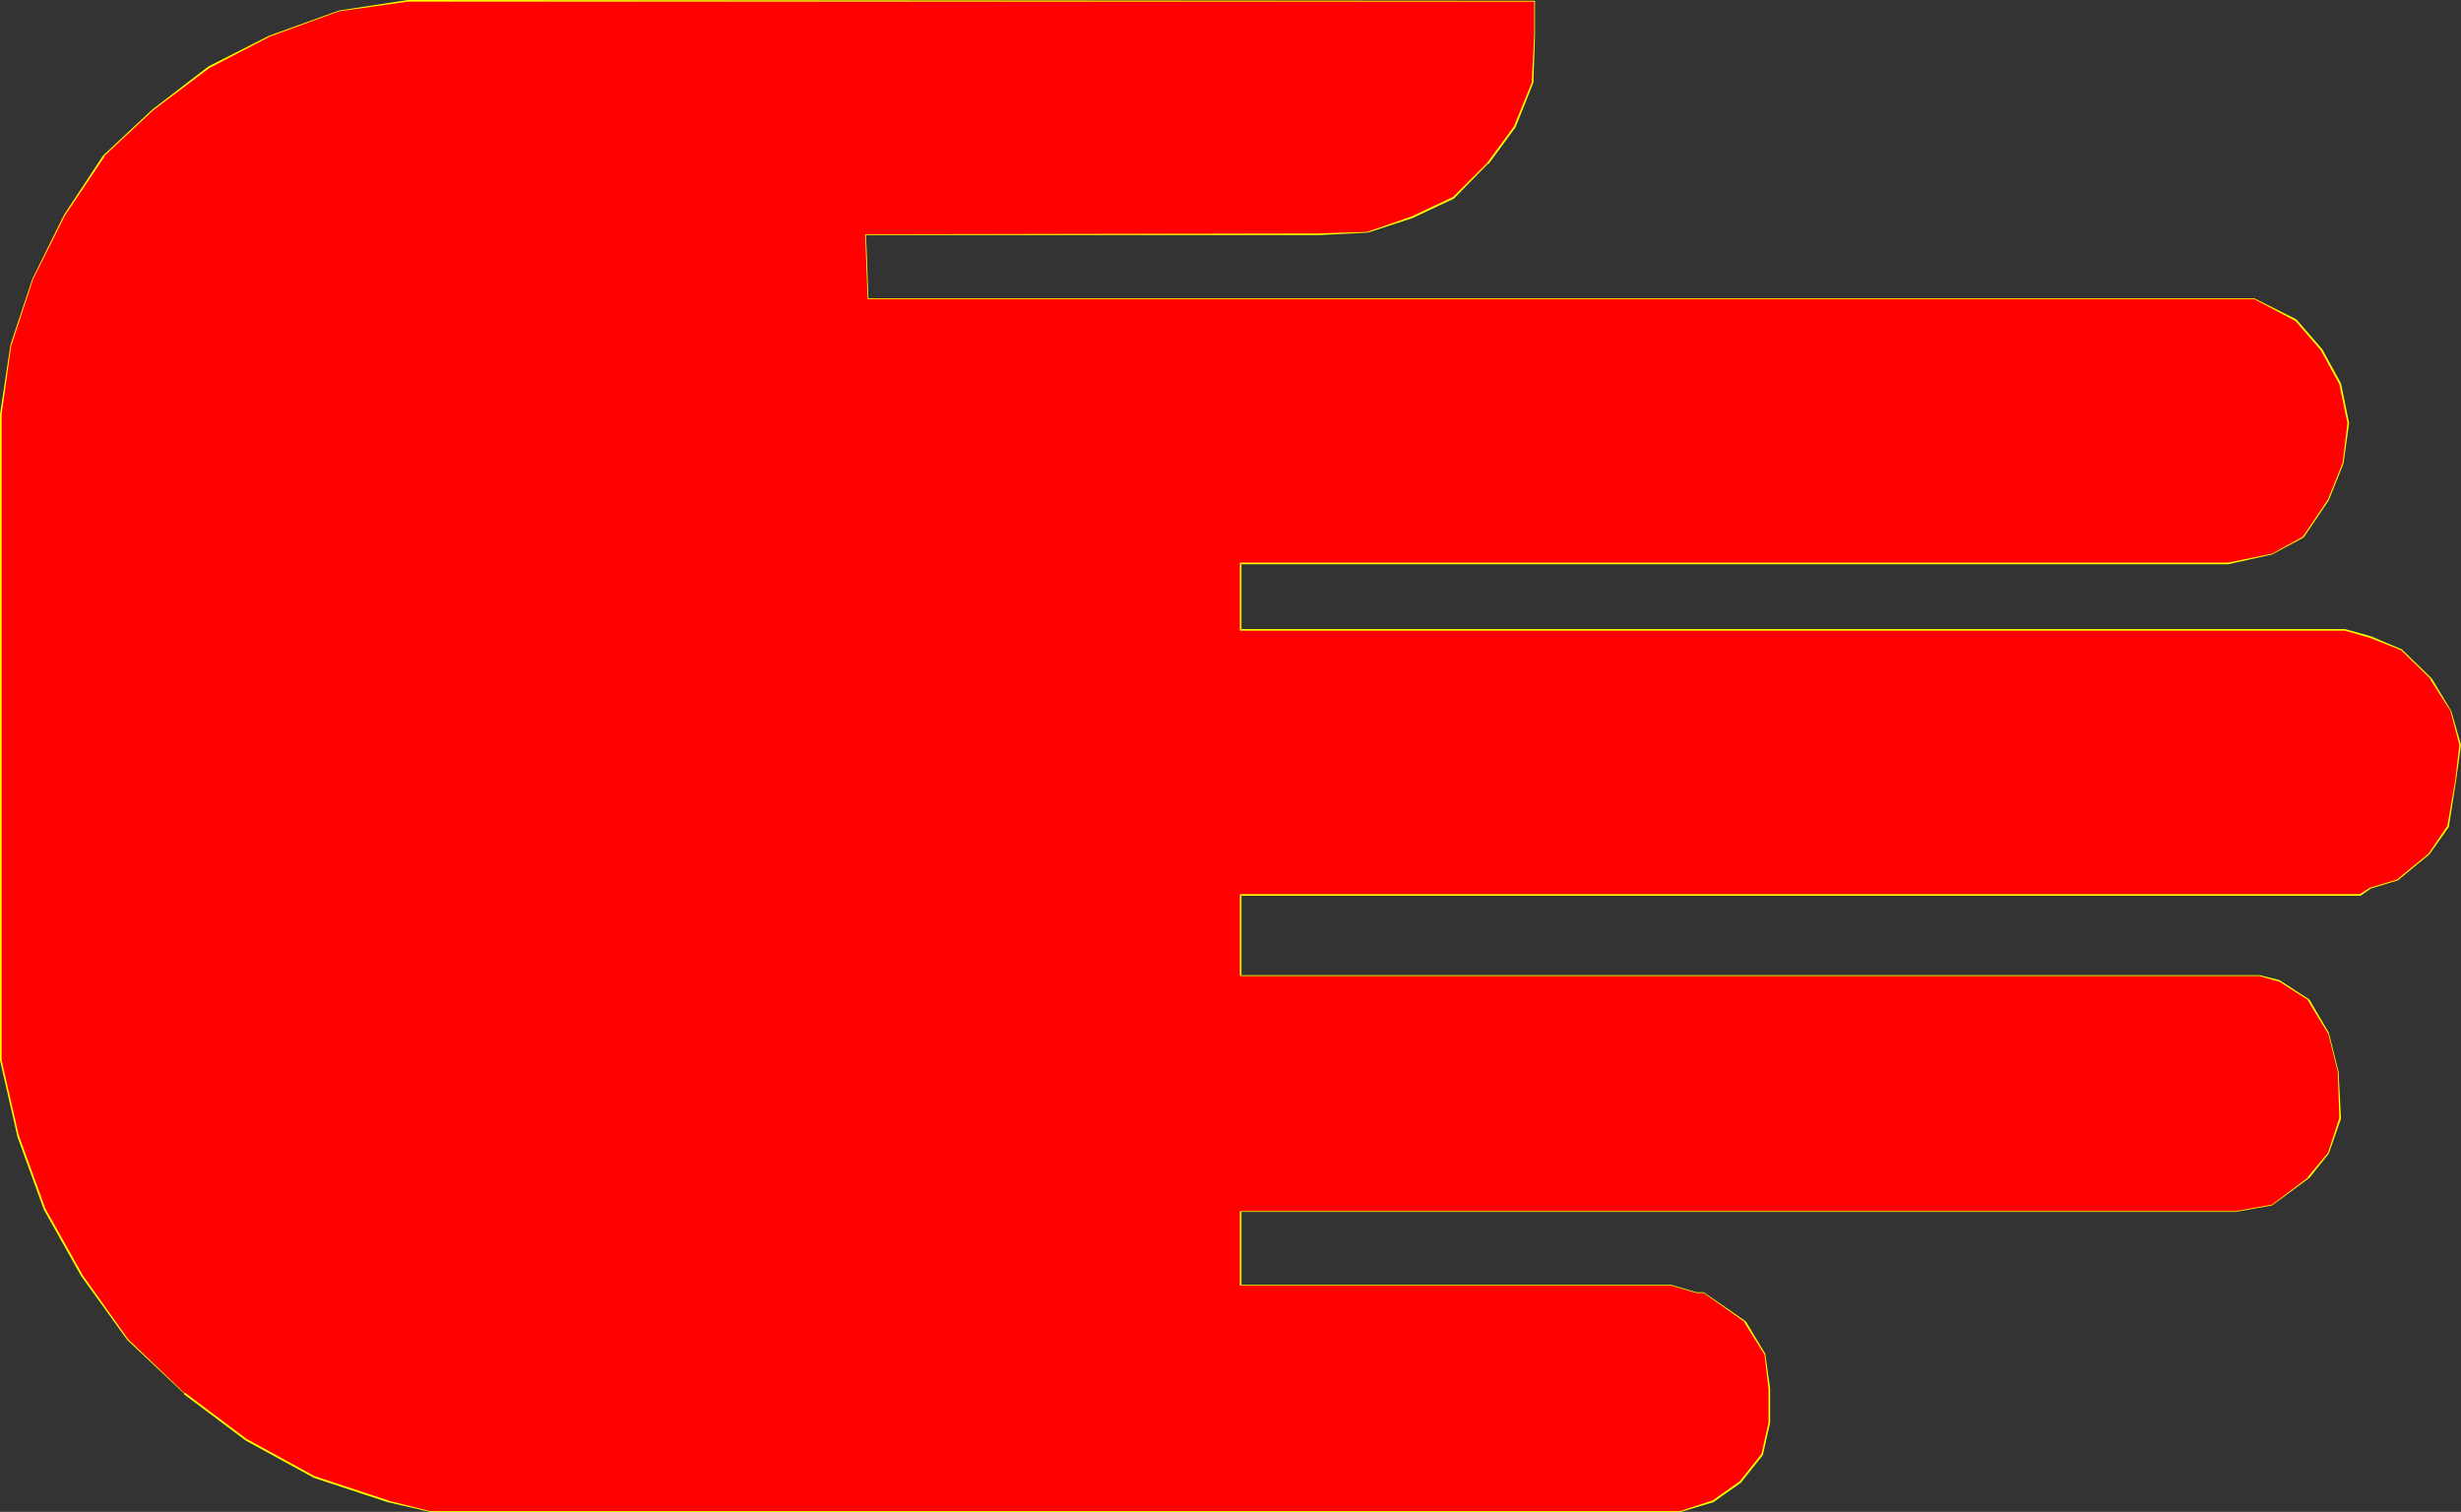
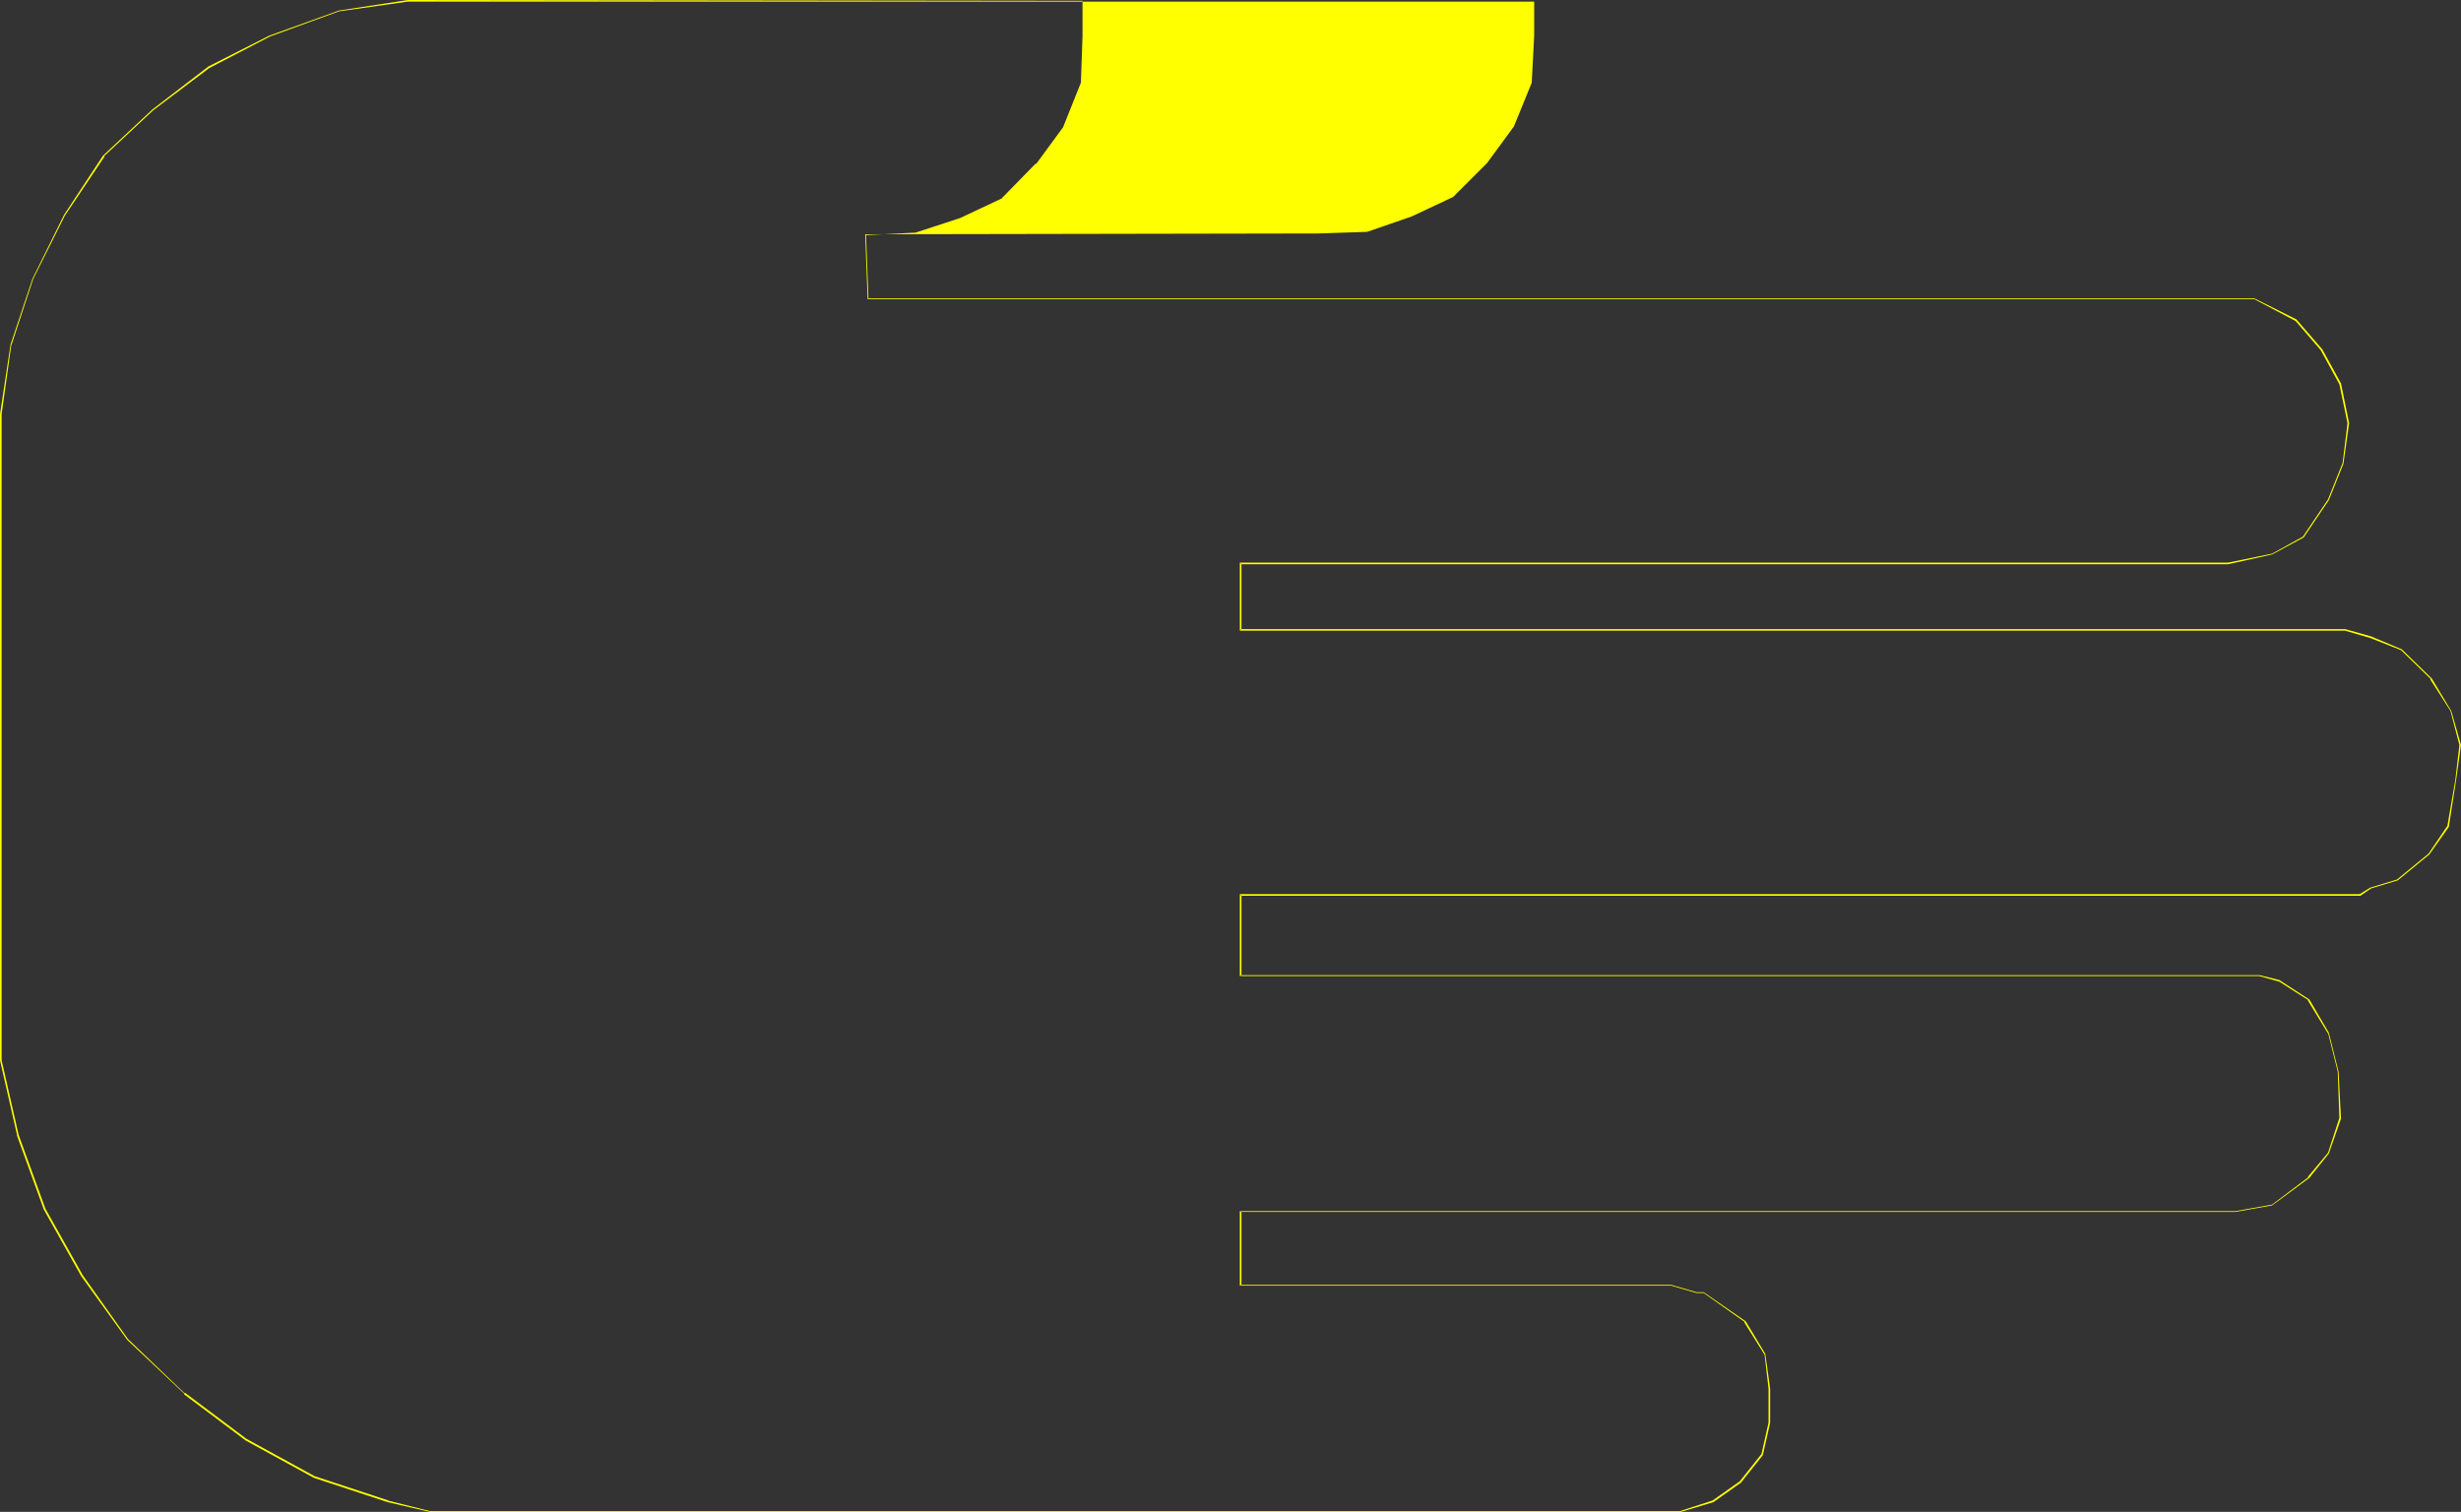
<svg xmlns="http://www.w3.org/2000/svg" xmlns:ns1="http://sodipodi.sourceforge.net/DTD/sodipodi-0.dtd" xmlns:ns2="http://www.inkscape.org/namespaces/inkscape" version="1.0" width="129.766mm" height="79.721mm" id="svg2" ns1:docname="Stop 5.wmf">
  <rect width="100%" height="100%" fill="#333333" stroke="none" />
  <ns1:namedview id="namedview2" pagecolor="#ffffff" bordercolor="#000000" borderopacity="0.25" ns2:showpageshadow="2" ns2:pageopacity="0.0" ns2:pagecheckerboard="0" ns2:deskcolor="#d1d1d1" ns2:document-units="mm" />
  <defs id="defs1">
    <pattern id="WMFhbasepattern" patternUnits="userSpaceOnUse" width="6" height="6" x="0" y="0" />
  </defs>
-   <path style="fill:#ff0000;fill-opacity:1;fill-rule:evenodd;stroke:none" d="m 338.067,257.686 h 1.454 l 8.242,5.655 4.04,6.462 0.808,6.947 v 6.785 l -1.454,6.462 -4.363,5.331 -5.333,3.877 -6.464,1.939 H 85.648 l -8.403,-1.939 -14.544,-4.847 -13.736,-7.432 L 36.845,277.719 25.533,266.895 16.322,254.293 8.888,241.046 3.555,226.182 0.162,211.319 V 82.556 L 2.101,68.662 6.464,55.576 12.766,42.813 20.685,31.019 30.542,21.972 41.531,13.409 53.813,7.109 67.549,2.262 81.285,0.162 H 305.747 V 7.109 l -0.323,9.37 -3.555,8.724 -5.333,7.432 -6.949,6.785 -8.08,3.877 -8.888,2.908 -9.858,0.485 h -90.173 l 0.323,12.763 h 276.336 l 8.403,4.362 5.01,5.978 3.717,6.785 1.616,7.755 -0.97,7.916 -3.07,7.27 -4.848,7.593 -6.302,3.231 -8.726,1.939 H 247.248 v 13.248 h 220.099 l 5.01,1.454 6.302,2.585 5.818,5.816 3.878,6.301 1.939,6.785 -0.808,6.947 -1.616,9.37 -3.878,5.331 -6.141,5.331 -5.494,1.454 -2.101,1.454 H 247.248 v 16.156 h 203.131 l 3.878,0.969 5.818,3.877 3.878,6.462 1.939,7.755 0.485,9.37 -2.424,6.785 -3.878,5.008 -7.272,5.493 -7.272,1.131 H 247.248 v 14.863 h 85.809 z" id="path1" />
-   <path style="fill:#ffff00;fill-opacity:1;fill-rule:evenodd;stroke:none" d="m 338.067,257.686 h 1.454 v 0 l 8.242,5.816 h -0.162 l 4.04,6.462 v -0.162 l 0.808,6.947 v 6.785 l -1.454,6.462 v -0.162 l -4.363,5.493 0.162,-0.162 -5.494,3.877 -6.464,2.1 h 0.162 -249.349 l -8.403,-2.1 h 0.162 l -14.706,-4.847 -13.574,-7.432 -12.282,-9.209 v 0.162 L 25.533,266.895 v 0 L 16.483,254.132 9.05,240.884 3.717,226.182 v 0 L 0.323,211.319 V 82.556 L 2.262,68.662 v 0.162 L 6.626,55.576 12.928,42.975 20.846,31.181 h -0.162 l 9.858,-9.209 v 0 L 41.693,13.571 53.813,7.27 67.549,2.262 v 0 L 81.285,0.323 H 305.747 V 0.162 7.109 l -0.485,9.37 v 0 l -3.555,8.724 -5.333,7.27 v 0 l -6.787,6.785 v 0 l -8.242,3.877 -8.888,3.07 h 0.162 l -9.858,0.323 -90.334,0.162 0.485,12.925 h 276.336 v 0 l 8.242,4.362 v 0 l 5.01,5.816 3.717,6.785 v 0 l 1.616,7.755 -0.97,7.916 v 0 l -2.909,7.27 -5.01,7.432 v 0 l -6.141,3.393 v 0 l -8.726,1.777 H 247.086 v 13.571 h 220.261 v 0 l 5.01,1.454 6.141,2.423 v 0 l 5.979,5.816 h -0.162 l 4.04,6.301 1.778,6.785 v 0 l -0.808,6.947 -1.616,9.37 v -0.162 l -3.717,5.493 v 0 l -6.302,5.17 -5.333,1.616 -2.101,1.292 v 0 H 247.086 v 16.317 h 203.293 -0.162 l 4.04,1.131 5.818,3.716 h -0.162 l 4.04,6.624 v -0.162 l 1.939,7.755 0.323,9.37 v -0.162 l -2.262,6.947 -4.04,4.847 h 0.162 l -7.272,5.493 v 0 l -7.272,1.292 H 247.086 v 14.863 h 85.971 v 0 l 5.01,1.454 v -0.162 l -5.01,-1.454 h -85.809 l 0.162,0.162 v -14.863 l -0.162,0.162 H 445.531 l 7.272,-1.292 7.434,-5.493 3.878,-4.847 2.424,-6.947 -0.485,-9.37 -1.939,-7.755 -3.878,-6.624 -5.979,-3.877 -3.878,-0.969 H 247.248 l 0.162,0.162 v -16.156 l -0.162,0.162 h 223.169 l 2.101,-1.454 5.333,-1.616 6.302,-5.17 3.878,-5.493 1.454,-9.37 0.97,-6.947 -1.939,-6.785 -3.878,-6.462 -5.979,-5.816 -6.141,-2.585 -5.171,-1.454 H 247.248 l 0.162,0.162 v -13.248 l -0.162,0.162 H 444.076 l 8.726,-1.939 6.302,-3.393 5.01,-7.432 2.909,-7.27 1.131,-8.078 -1.616,-7.916 -3.717,-6.785 -5.171,-5.978 -8.403,-4.201 h -276.336 0.162 l -0.485,-12.763 v 0.162 h 90.173 l 9.858,-0.485 8.888,-2.908 8.242,-3.877 6.787,-6.947 h 0.162 l 5.333,-7.27 3.555,-8.886 0.323,-9.37 V 0.162 L 81.285,0 67.549,2.1 53.651,7.109 41.531,13.248 30.381,21.81 v 0 L 20.523,31.019 12.766,42.813 6.464,55.576 2.101,68.662 0,82.556 V 211.319 l 3.394,14.863 v 0.162 l 5.333,14.702 7.434,13.248 9.211,12.763 11.312,10.663 v 0.162 l 12.282,9.209 13.574,7.432 14.706,4.847 v 0 l 8.403,1.939 H 334.996 l 6.464,-1.939 5.494,-3.877 4.363,-5.493 1.454,-6.462 v -6.785 l -0.97,-6.947 -3.878,-6.462 -8.403,-5.816 h -1.454 v 0 z" id="path2" />
+   <path style="fill:#ffff00;fill-opacity:1;fill-rule:evenodd;stroke:none" d="m 338.067,257.686 h 1.454 v 0 l 8.242,5.816 h -0.162 l 4.04,6.462 v -0.162 l 0.808,6.947 v 6.785 l -1.454,6.462 v -0.162 l -4.363,5.493 0.162,-0.162 -5.494,3.877 -6.464,2.1 h 0.162 -249.349 l -8.403,-2.1 h 0.162 l -14.706,-4.847 -13.574,-7.432 -12.282,-9.209 v 0.162 L 25.533,266.895 v 0 L 16.483,254.132 9.05,240.884 3.717,226.182 v 0 L 0.323,211.319 V 82.556 L 2.262,68.662 v 0.162 L 6.626,55.576 12.928,42.975 20.846,31.181 h -0.162 l 9.858,-9.209 v 0 L 41.693,13.571 53.813,7.27 67.549,2.262 v 0 L 81.285,0.323 H 305.747 V 0.162 7.109 l -0.485,9.37 v 0 l -3.555,8.724 -5.333,7.27 v 0 l -6.787,6.785 v 0 l -8.242,3.877 -8.888,3.07 h 0.162 l -9.858,0.323 -90.334,0.162 0.485,12.925 h 276.336 v 0 l 8.242,4.362 v 0 l 5.01,5.816 3.717,6.785 v 0 l 1.616,7.755 -0.97,7.916 v 0 l -2.909,7.27 -5.01,7.432 v 0 l -6.141,3.393 v 0 l -8.726,1.777 H 247.086 v 13.571 h 220.261 v 0 l 5.01,1.454 6.141,2.423 v 0 l 5.979,5.816 h -0.162 l 4.04,6.301 1.778,6.785 v 0 l -0.808,6.947 -1.616,9.37 v -0.162 l -3.717,5.493 v 0 l -6.302,5.17 -5.333,1.616 -2.101,1.292 v 0 H 247.086 v 16.317 h 203.293 -0.162 l 4.04,1.131 5.818,3.716 h -0.162 l 4.04,6.624 v -0.162 l 1.939,7.755 0.323,9.37 v -0.162 l -2.262,6.947 -4.04,4.847 h 0.162 l -7.272,5.493 v 0 l -7.272,1.292 H 247.086 v 14.863 h 85.971 v 0 l 5.01,1.454 v -0.162 l -5.01,-1.454 h -85.809 l 0.162,0.162 v -14.863 l -0.162,0.162 H 445.531 l 7.272,-1.292 7.434,-5.493 3.878,-4.847 2.424,-6.947 -0.485,-9.37 -1.939,-7.755 -3.878,-6.624 -5.979,-3.877 -3.878,-0.969 H 247.248 l 0.162,0.162 v -16.156 l -0.162,0.162 h 223.169 l 2.101,-1.454 5.333,-1.616 6.302,-5.17 3.878,-5.493 1.454,-9.37 0.97,-6.947 -1.939,-6.785 -3.878,-6.462 -5.979,-5.816 -6.141,-2.585 -5.171,-1.454 H 247.248 l 0.162,0.162 v -13.248 l -0.162,0.162 H 444.076 l 8.726,-1.939 6.302,-3.393 5.01,-7.432 2.909,-7.27 1.131,-8.078 -1.616,-7.916 -3.717,-6.785 -5.171,-5.978 -8.403,-4.201 h -276.336 0.162 l -0.485,-12.763 v 0.162 l 9.858,-0.485 8.888,-2.908 8.242,-3.877 6.787,-6.947 h 0.162 l 5.333,-7.27 3.555,-8.886 0.323,-9.37 V 0.162 L 81.285,0 67.549,2.1 53.651,7.109 41.531,13.248 30.381,21.81 v 0 L 20.523,31.019 12.766,42.813 6.464,55.576 2.101,68.662 0,82.556 V 211.319 l 3.394,14.863 v 0.162 l 5.333,14.702 7.434,13.248 9.211,12.763 11.312,10.663 v 0.162 l 12.282,9.209 13.574,7.432 14.706,4.847 v 0 l 8.403,1.939 H 334.996 l 6.464,-1.939 5.494,-3.877 4.363,-5.493 1.454,-6.462 v -6.785 l -0.97,-6.947 -3.878,-6.462 -8.403,-5.816 h -1.454 v 0 z" id="path2" />
</svg>